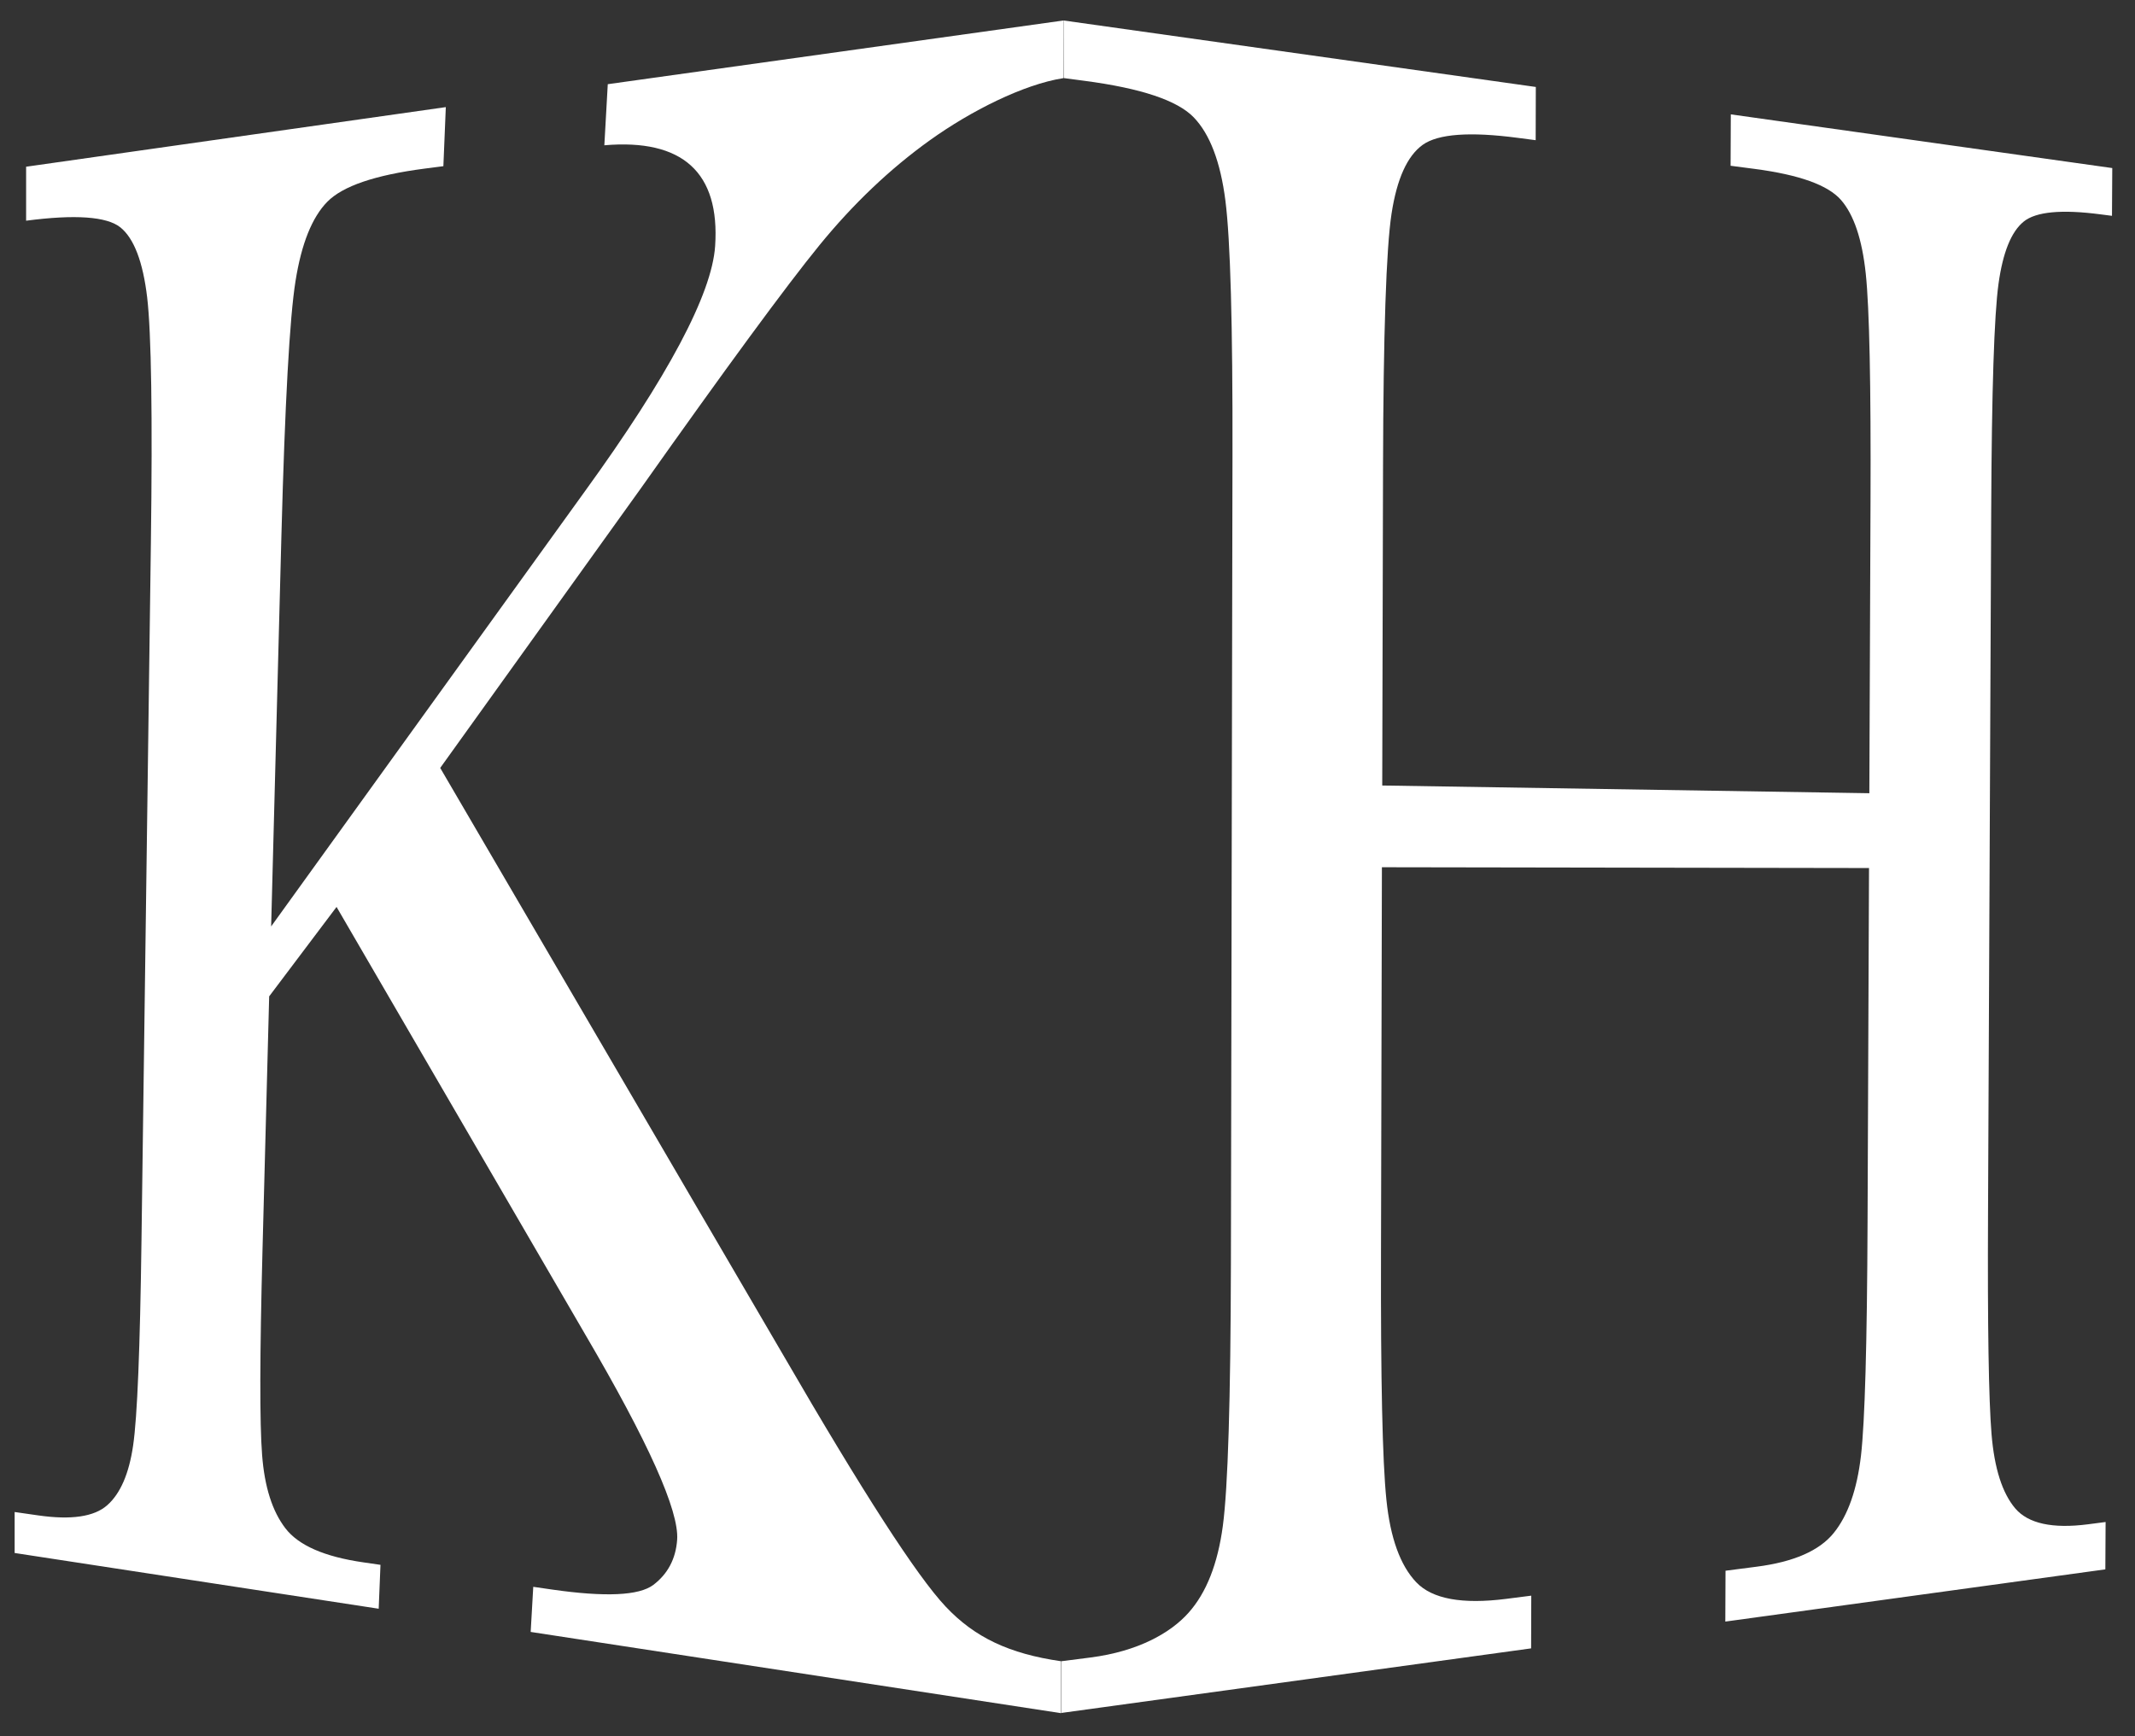
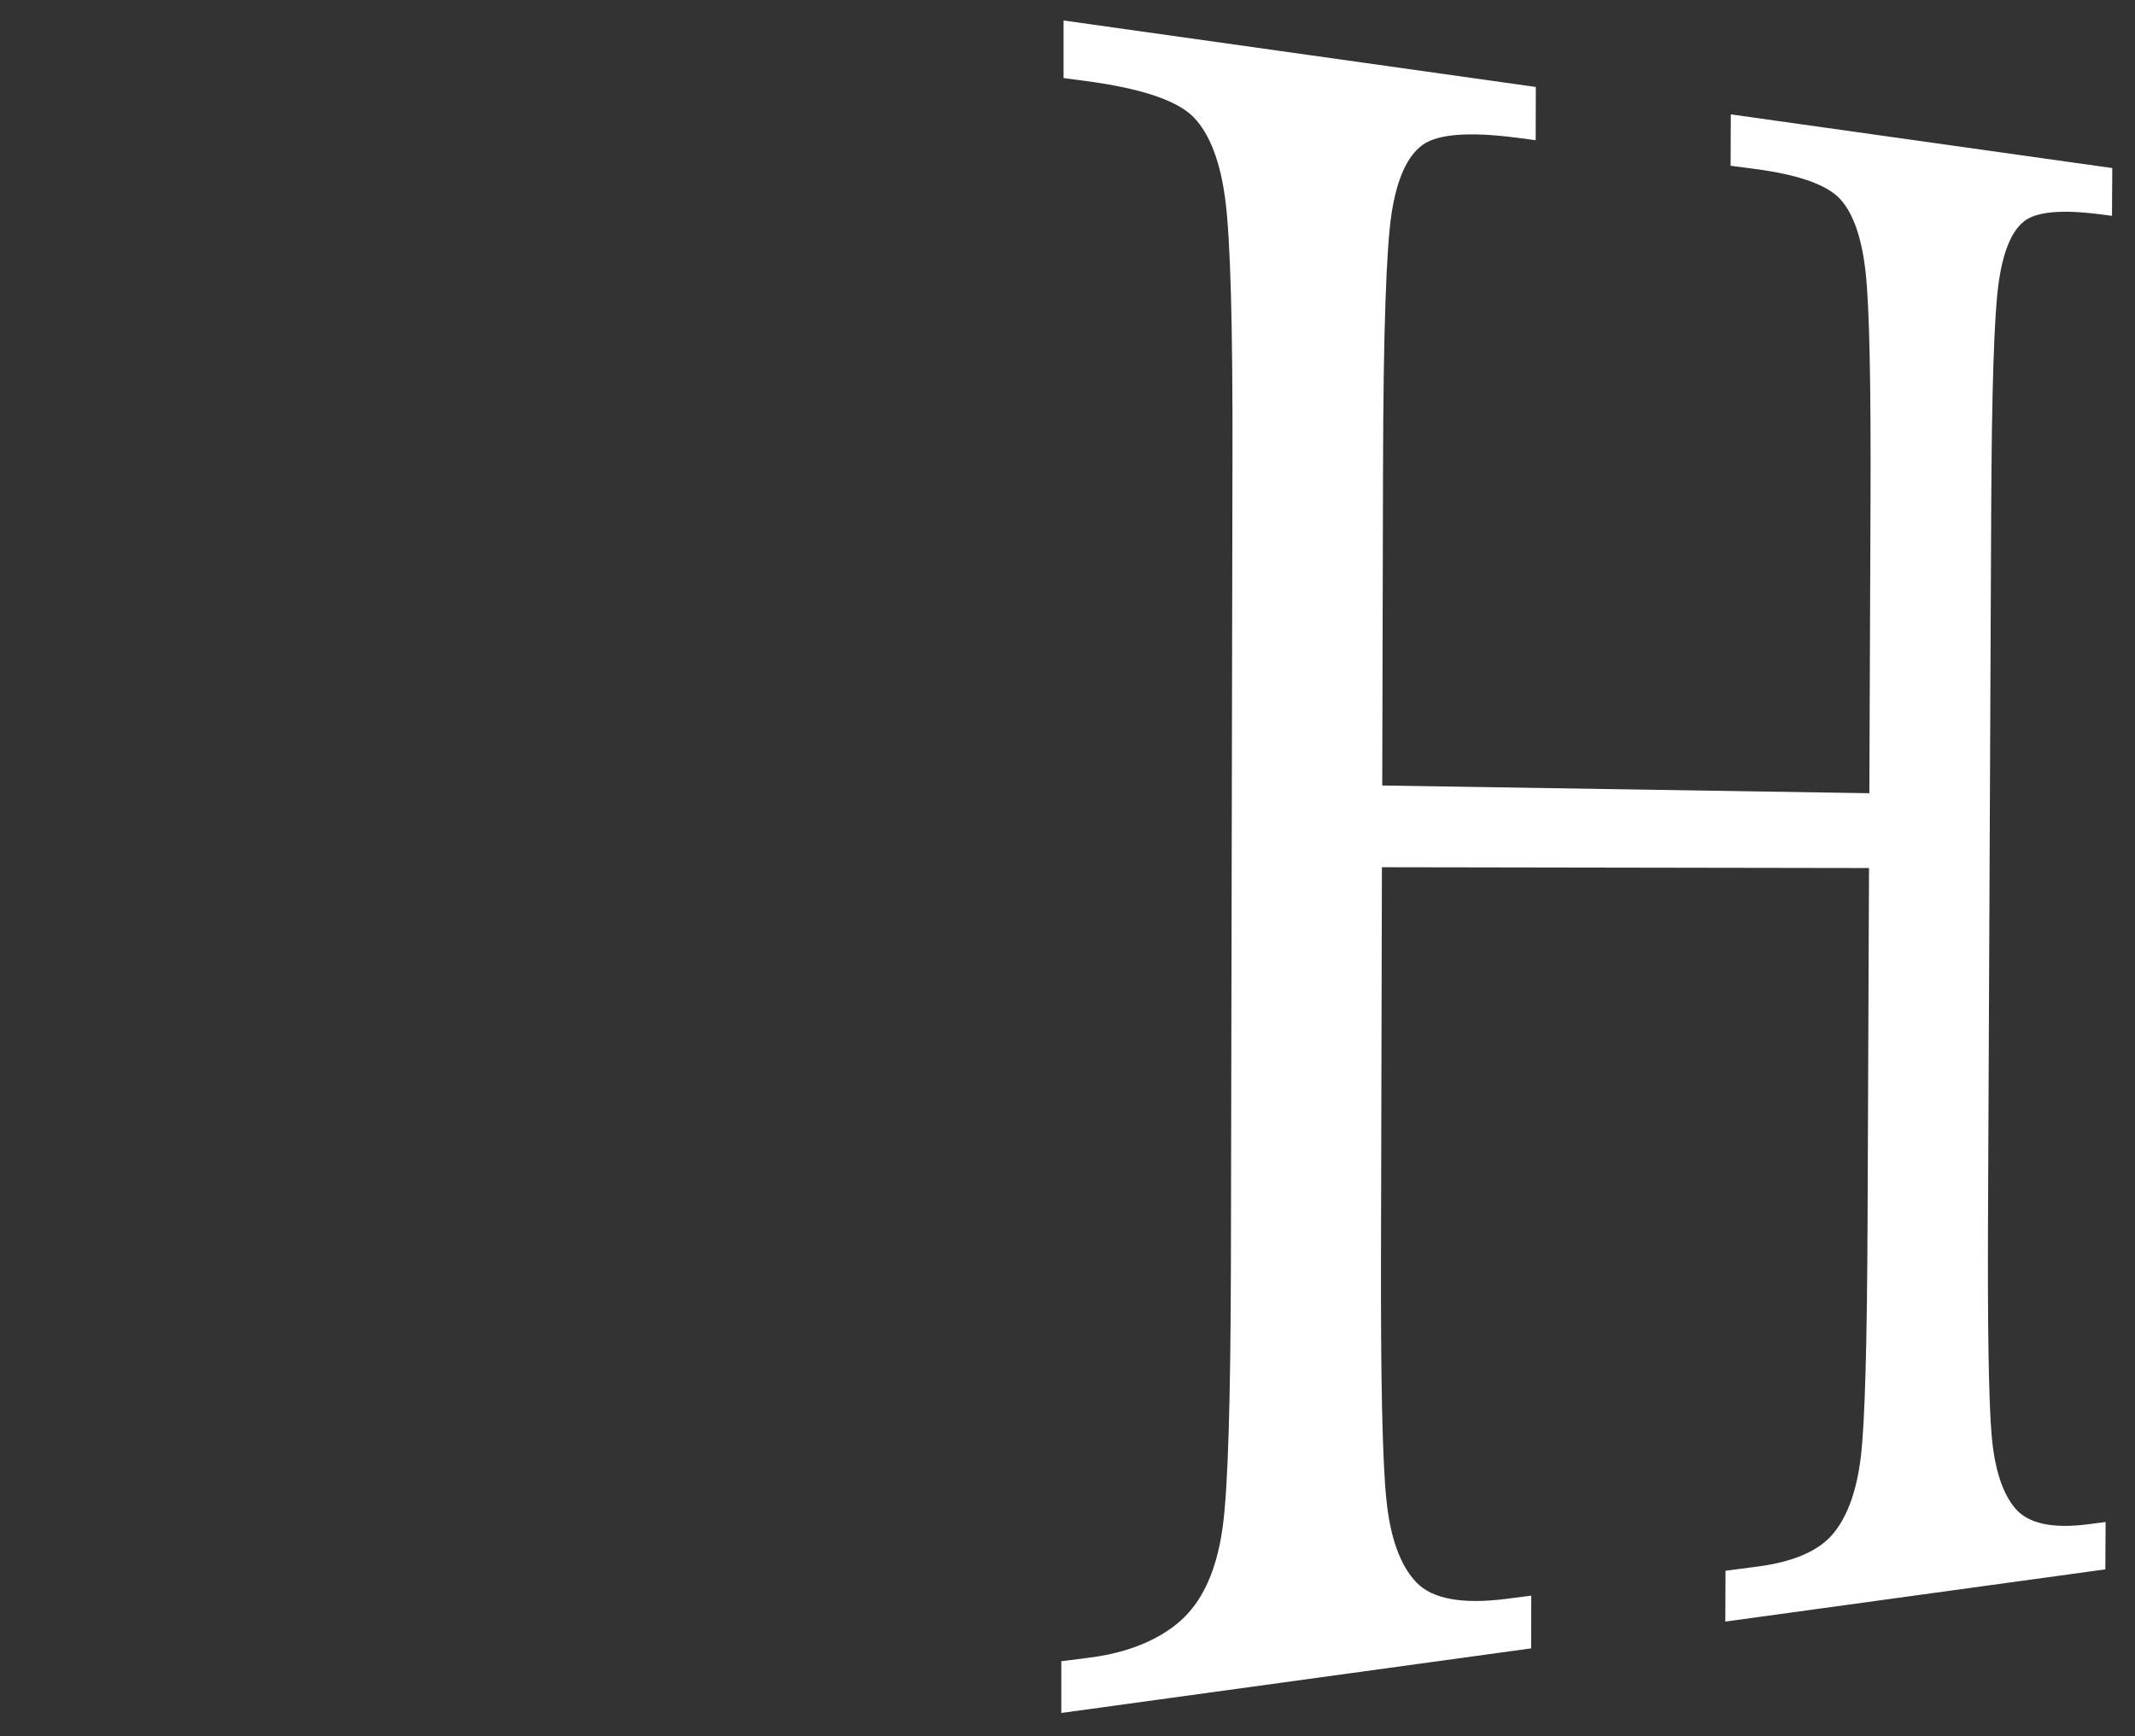
<svg xmlns="http://www.w3.org/2000/svg" width="91" height="74" viewBox="0 0 91 74" fill="none">
  <rect x="0" y="0" width="91" height="74" fill="#333333" stroke="none" />
  <path d="M79.657 37.002L58.901 36.968L58.862 53.429C58.848 58.79 58.923 62.29 59.092 63.925C59.258 65.56 59.685 66.736 60.368 67.451C61.048 68.164 62.333 68.394 64.202 68.155L65.267 68.019L65.261 70.266L45.236 73.019V70.814L46.478 70.655C48.508 70.395 49.893 69.608 50.658 68.749C51.419 67.898 51.906 66.661 52.122 65.038C52.338 63.418 52.453 59.689 52.465 53.844L52.532 19.445C52.544 13.84 52.442 10.212 52.231 8.557C52.021 6.902 51.568 5.714 50.877 4.999C50.18 4.281 48.637 3.762 46.222 3.445L45.332 3.327V0.873L65.461 3.707L65.455 5.976L64.691 5.876C62.653 5.607 61.296 5.705 60.641 6.173C59.983 6.645 59.539 7.623 59.311 9.114C59.084 10.604 58.963 14.203 58.949 19.901L58.915 33.484L79.677 33.813L79.727 21.38C79.747 16.38 79.68 13.145 79.525 11.674C79.37 10.201 79.016 9.151 78.468 8.523C77.914 7.891 76.695 7.45 74.781 7.199L73.763 7.066L73.772 4.875L90.031 7.164L90.019 9.2L89.528 9.137C87.875 8.92 86.776 9.021 86.253 9.448C85.725 9.878 85.368 10.76 85.183 12.095C84.997 13.43 84.893 16.651 84.871 21.746L84.736 51.734C84.713 56.532 84.764 59.663 84.885 61.131C85.005 62.596 85.346 63.654 85.899 64.303C86.45 64.946 87.484 65.171 88.988 64.978L89.747 64.879L89.736 66.898L73.538 69.124L73.547 66.956L74.868 66.785C76.456 66.581 77.549 66.102 78.159 65.347C78.766 64.597 79.151 63.498 79.32 62.054C79.486 60.612 79.581 57.285 79.601 52.068L79.663 36.997L79.657 37.002Z" fill="white" />
-   <path d="M11.557 39.491L24.933 20.939C28.448 16.086 30.343 12.548 30.481 10.489C30.691 7.349 29.092 5.907 25.759 6.193L25.905 3.589L45.329 0.873L45.318 3.332C43.628 3.595 41.38 4.728 39.64 5.974C37.931 7.199 36.36 8.696 34.924 10.457C33.513 12.187 30.93 15.705 27.302 20.835L18.763 32.735L33.384 57.763C36.771 63.605 39.081 67.186 40.309 68.487C41.543 69.796 43.013 70.496 45.225 70.814V73.028L22.619 69.565L22.729 67.642L23.522 67.757C25.787 68.083 27.24 68.022 27.85 67.558C28.463 67.091 28.803 66.451 28.862 65.638C28.952 64.412 27.639 61.48 24.933 56.866L14.345 38.66L11.473 42.472L11.189 53.271C11.071 57.76 11.065 60.655 11.172 62.025C11.276 63.386 11.608 64.424 12.167 65.15C12.726 65.877 13.831 66.362 15.5 66.601L16.217 66.705L16.141 68.576L0.624 66.2V64.453L1.627 64.597C3.03 64.799 4.013 64.657 4.57 64.164C5.132 63.668 5.5 62.818 5.675 61.612C5.852 60.396 5.97 57.498 6.031 52.838L6.431 23.153C6.504 17.718 6.45 14.194 6.273 12.681C6.093 11.161 5.711 10.16 5.132 9.693C4.553 9.229 3.204 9.134 1.113 9.408V7.107L19.002 4.566L18.898 7.084L18.094 7.188C15.978 7.464 14.607 7.934 13.952 8.6C13.302 9.261 12.85 10.385 12.597 11.974C12.344 13.546 12.145 17.193 11.995 22.816L11.557 39.488V39.491Z" fill="white" />
</svg>